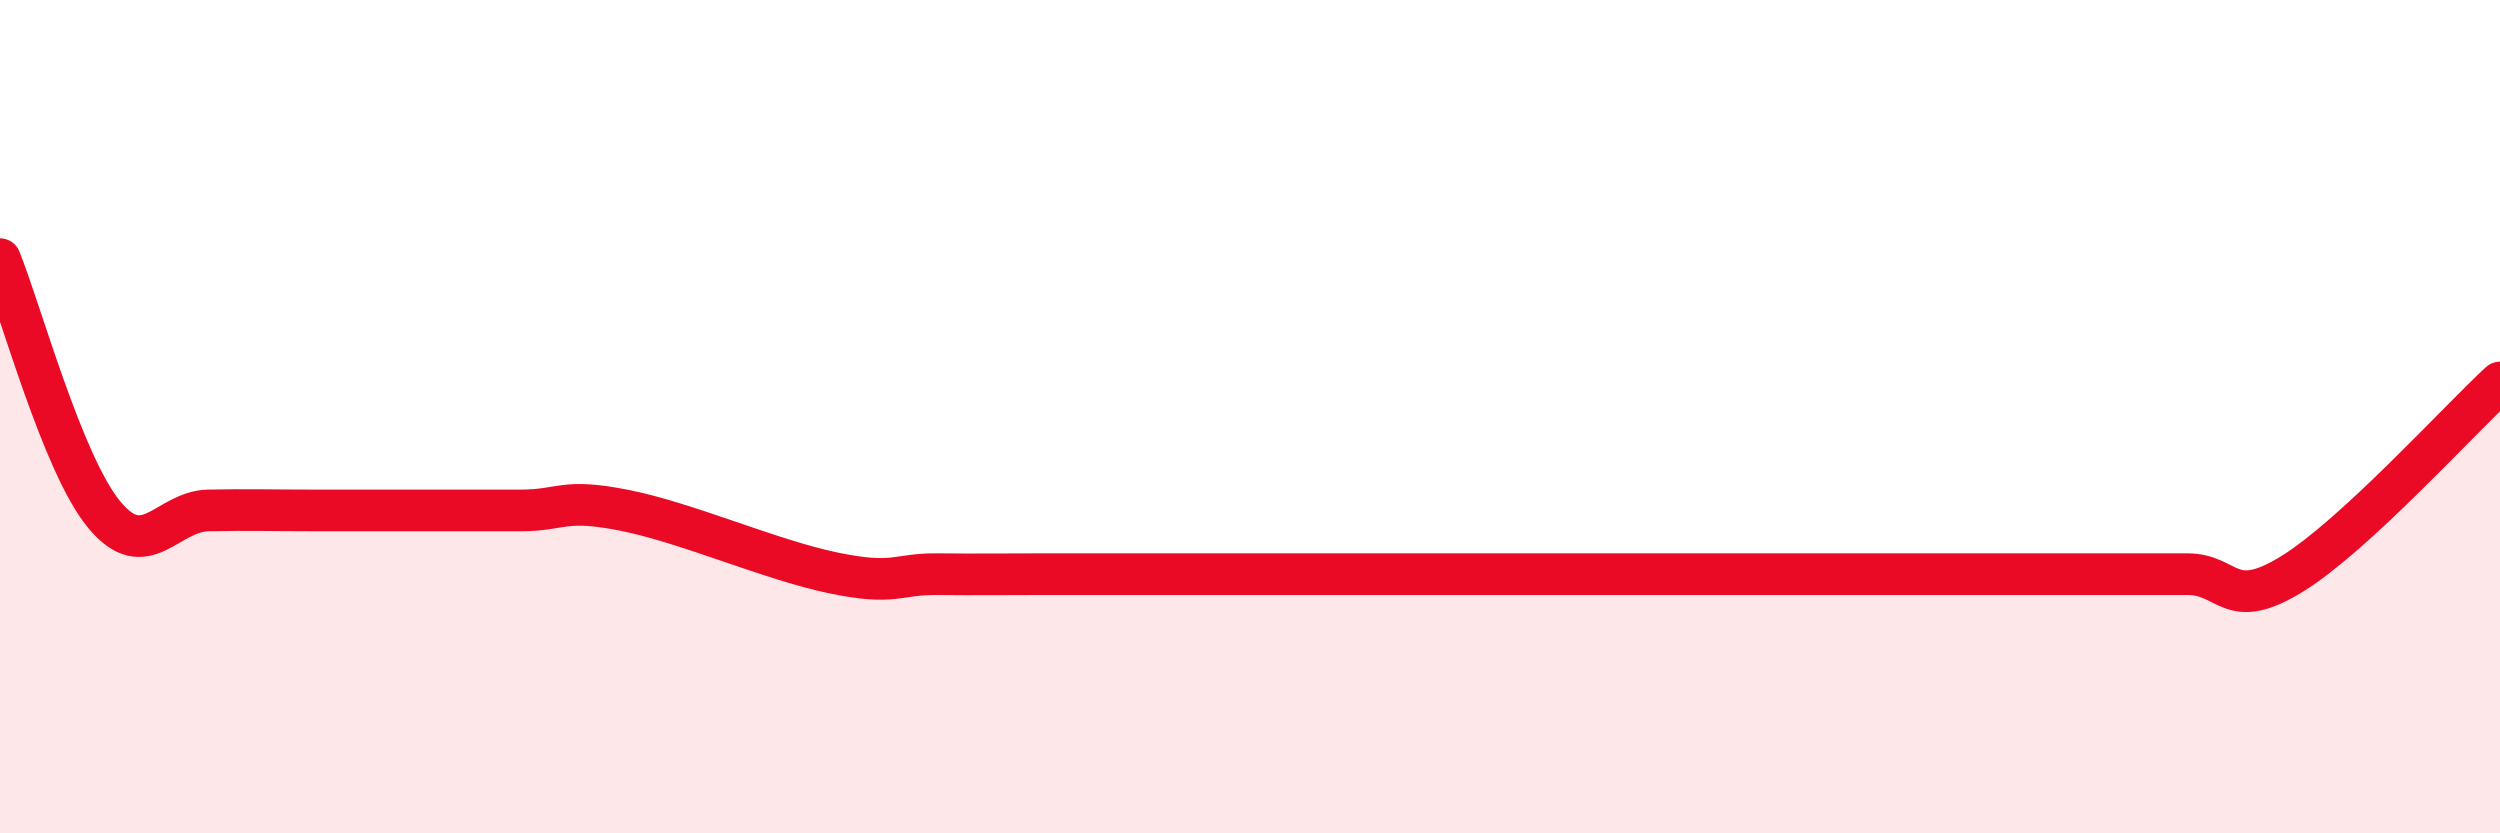
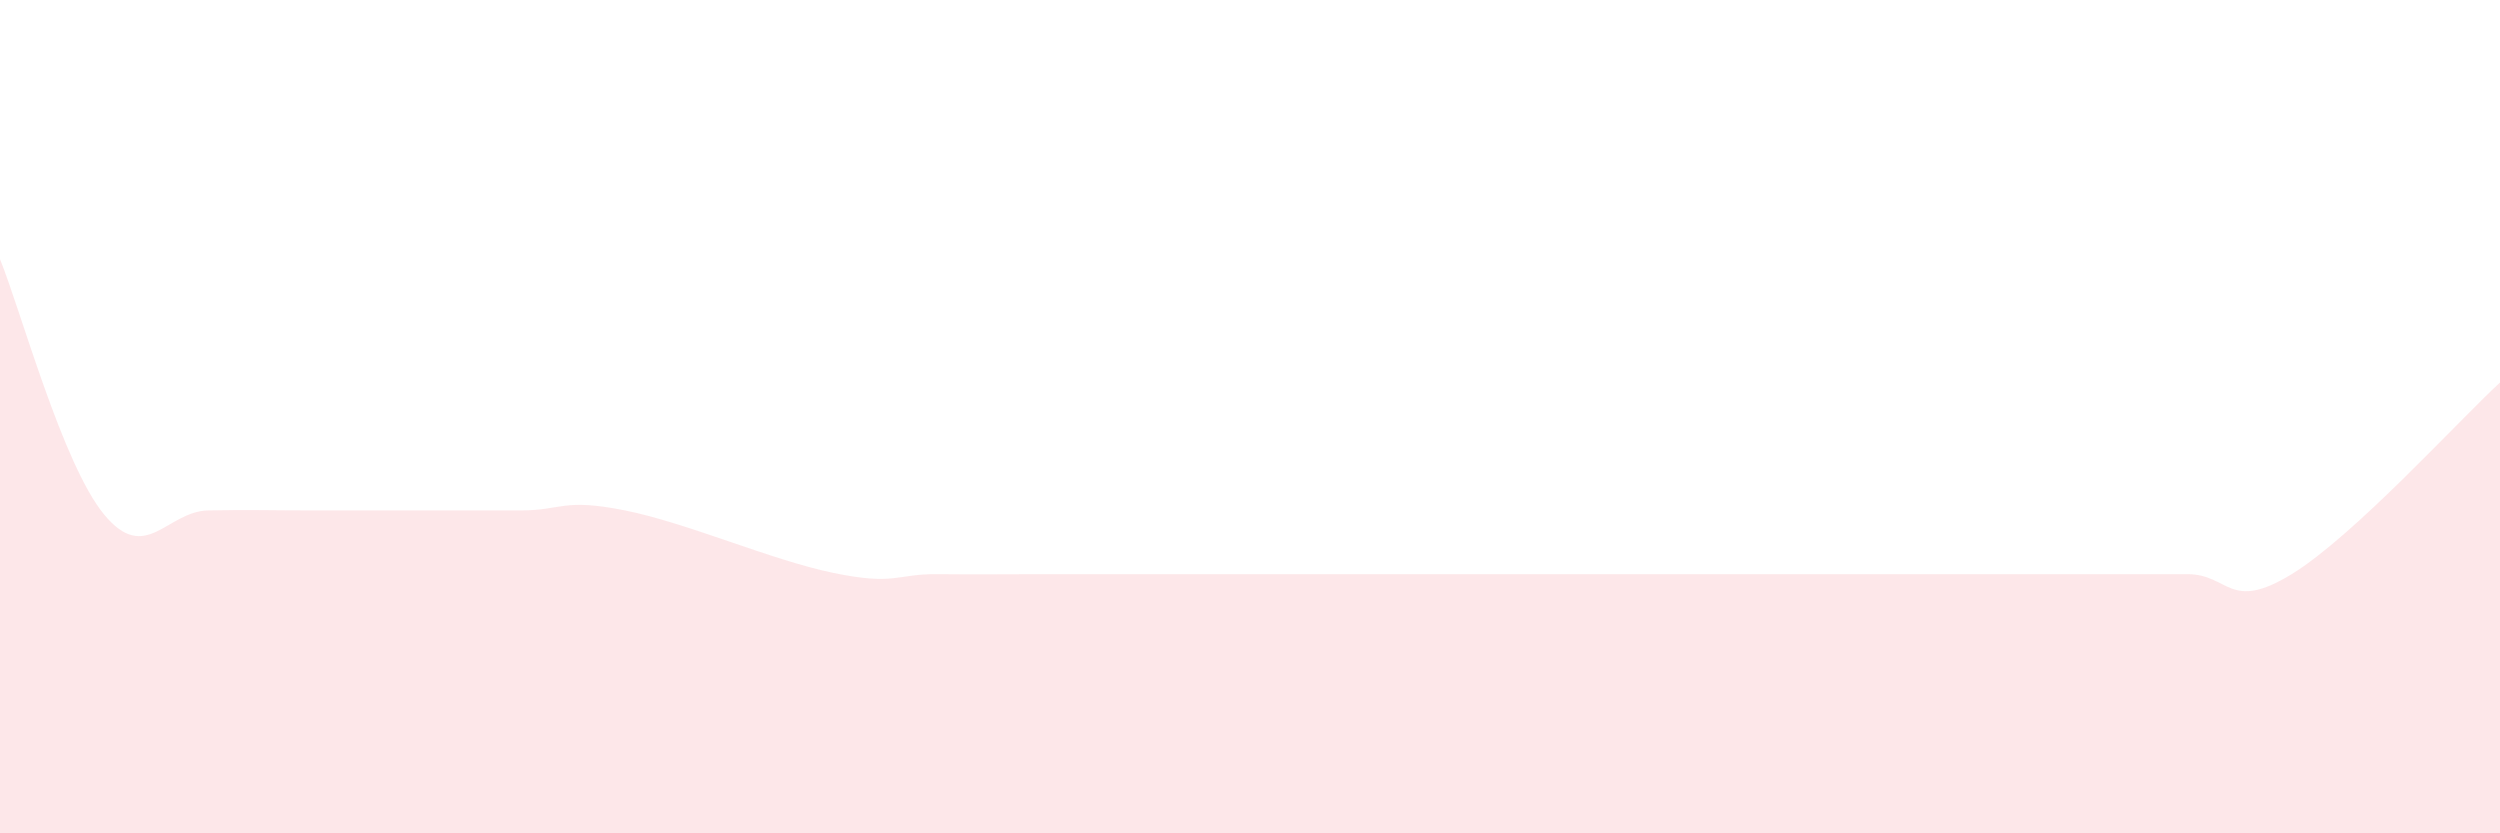
<svg xmlns="http://www.w3.org/2000/svg" width="60" height="20" viewBox="0 0 60 20">
  <path d="M 0,6.22 C 0.5,7.45 1.5,11.14 2.5,12.35 C 3.5,13.56 4,12.27 5,12.25 C 6,12.23 6.5,12.25 7.5,12.25 C 8.5,12.25 9,12.25 10,12.25 C 11,12.25 11.5,12.25 12.5,12.25 C 13.5,12.25 13.5,11.95 15,12.25 C 16.5,12.55 18.5,13.44 20,13.75 C 21.5,14.06 21.5,13.77 22.5,13.78 C 23.5,13.79 24,13.78 25,13.78 C 26,13.78 24.5,13.78 27.5,13.78 C 30.5,13.78 37,13.78 40,13.78 C 43,13.78 41.5,13.78 42.5,13.78 C 43.5,13.78 44,13.78 45,13.78 C 46,13.78 46.5,13.78 47.5,13.78 C 48.5,13.78 49,13.78 50,13.78 C 51,13.78 51.5,13.78 52.5,13.78 C 53.5,13.78 53.5,14.7 55,13.78 C 56.5,12.86 59,10.1 60,9.18L60 20L0 20Z" fill="#EB0A25" opacity="0.1" stroke-linecap="round" stroke-linejoin="round" />
-   <path d="M 0,6.22 C 0.5,7.45 1.5,11.14 2.5,12.35 C 3.5,13.56 4,12.27 5,12.25 C 6,12.23 6.5,12.25 7.5,12.25 C 8.5,12.25 9,12.25 10,12.25 C 11,12.25 11.5,12.25 12.5,12.25 C 13.5,12.25 13.5,11.95 15,12.25 C 16.5,12.55 18.5,13.44 20,13.75 C 21.5,14.06 21.5,13.77 22.5,13.78 C 23.5,13.79 24,13.78 25,13.78 C 26,13.78 24.5,13.78 27.5,13.78 C 30.5,13.78 37,13.78 40,13.78 C 43,13.78 41.5,13.78 42.5,13.78 C 43.5,13.78 44,13.78 45,13.78 C 46,13.78 46.5,13.78 47.5,13.78 C 48.5,13.78 49,13.78 50,13.78 C 51,13.78 51.5,13.78 52.5,13.78 C 53.5,13.78 53.5,14.7 55,13.78 C 56.5,12.86 59,10.1 60,9.18" stroke="#EB0A25" stroke-width="1" fill="none" stroke-linecap="round" stroke-linejoin="round" />
</svg>